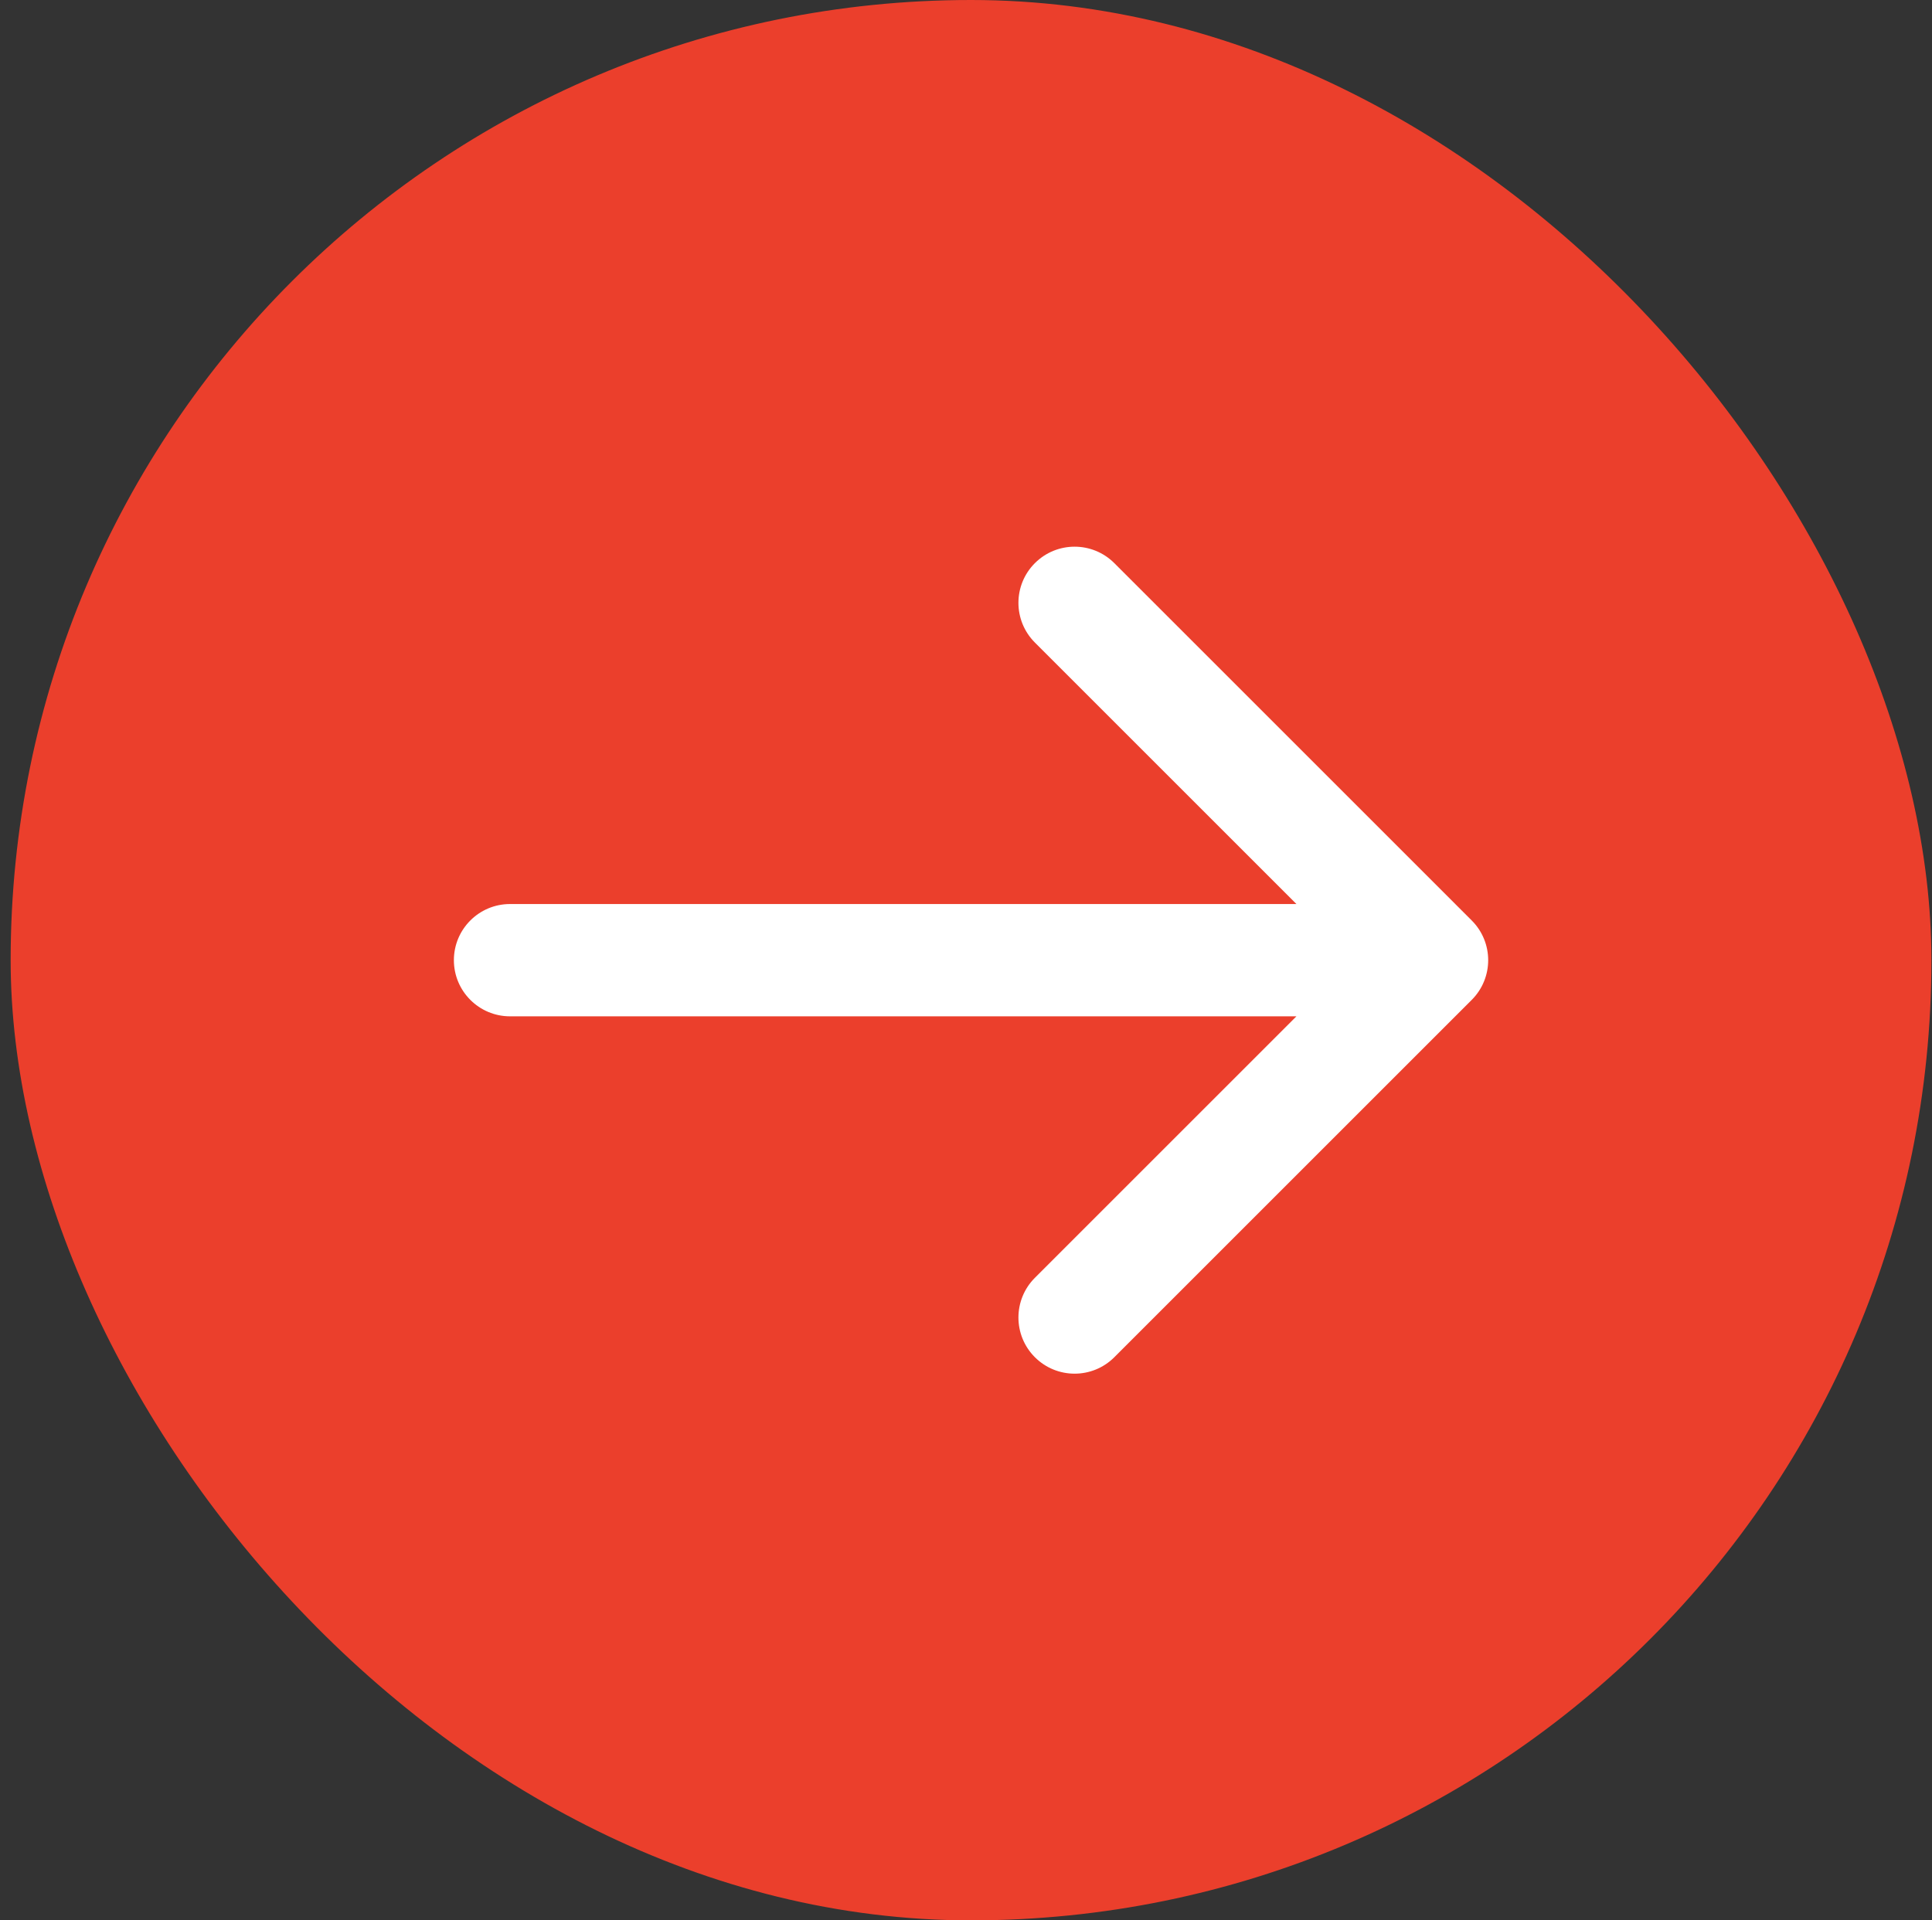
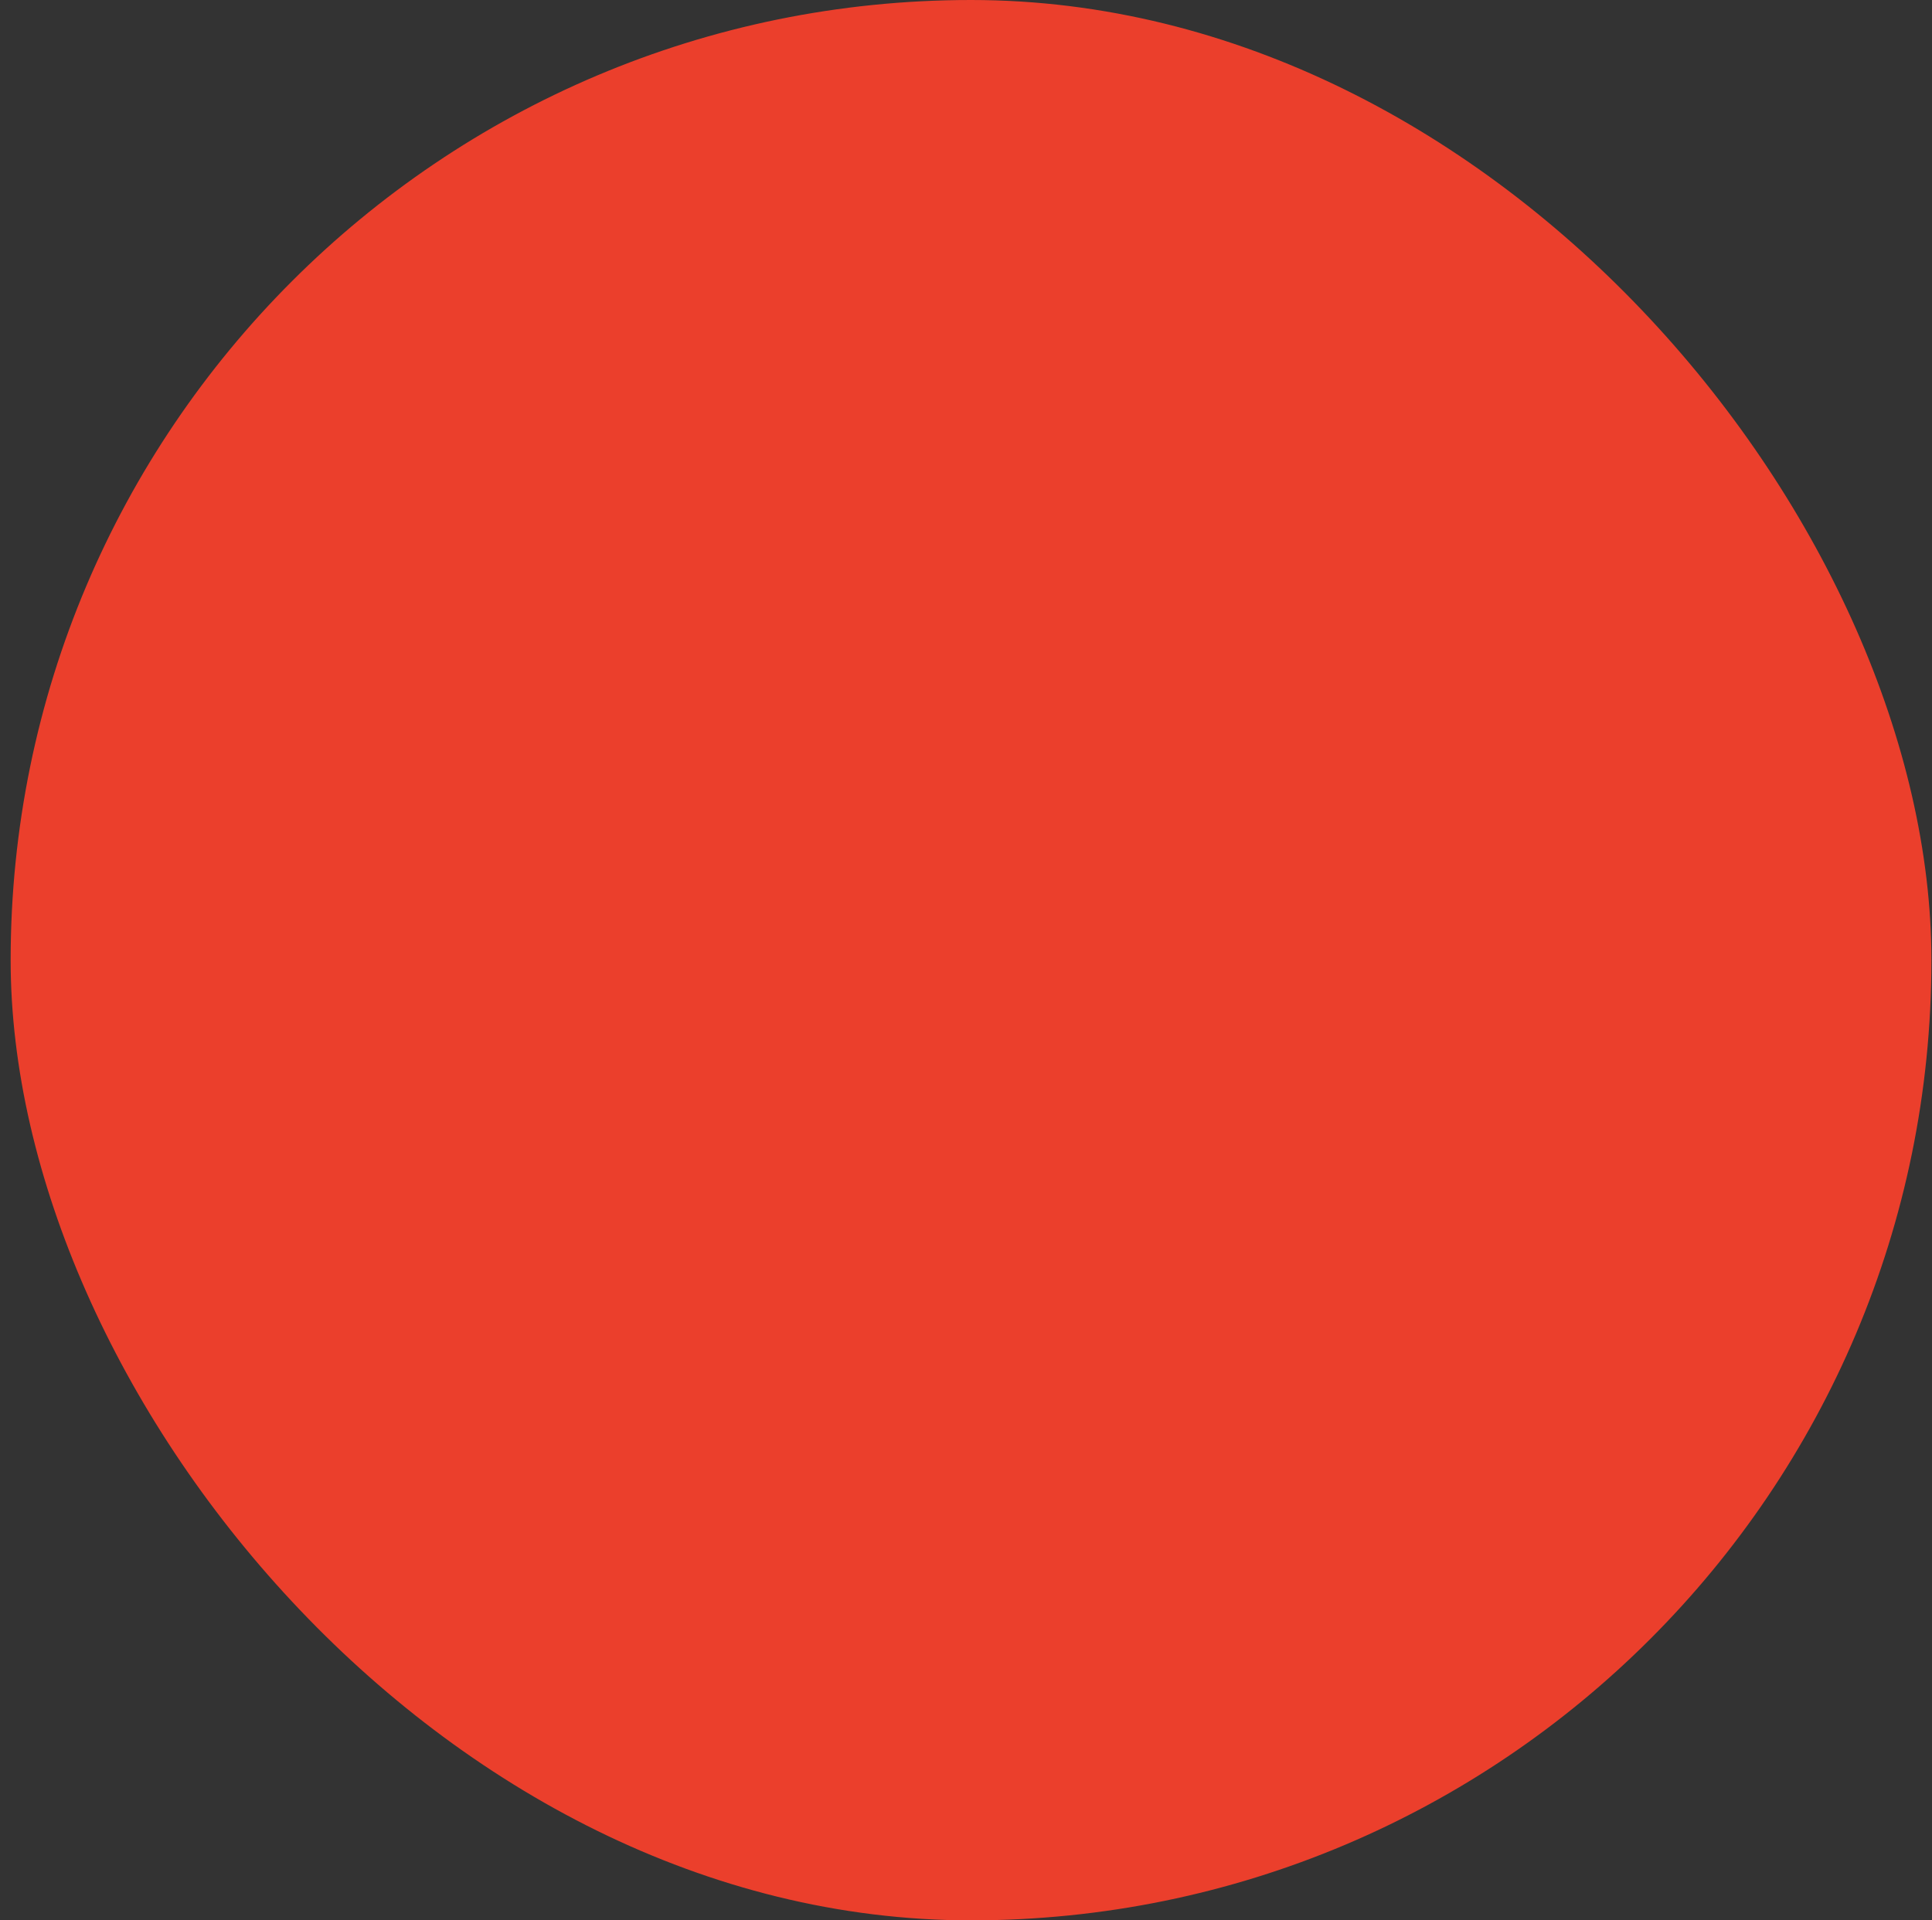
<svg xmlns="http://www.w3.org/2000/svg" width="172" height="171" viewBox="0 0 172 171" fill="none">
  <rect x="0" y="0" width="172" height="171" fill="#333333" stroke="none" />
  <rect x="0.948" width="171" height="171" rx="85.5" fill="#EB3F2C" />
-   <path d="M45.408 80.5C42.647 80.5 40.408 82.739 40.408 85.5C40.408 88.261 42.647 90.5 45.408 90.5V80.5ZM131.024 89.035C132.977 87.083 132.977 83.917 131.024 81.965L99.204 50.145C97.252 48.192 94.086 48.192 92.133 50.145C90.18 52.097 90.18 55.263 92.133 57.216L120.417 85.5L92.133 113.784C90.18 115.737 90.18 118.903 92.133 120.855C94.086 122.808 97.252 122.808 99.204 120.855L131.024 89.035ZM45.408 90.5H127.488V80.5H45.408V90.5Z" fill="white" />
</svg>